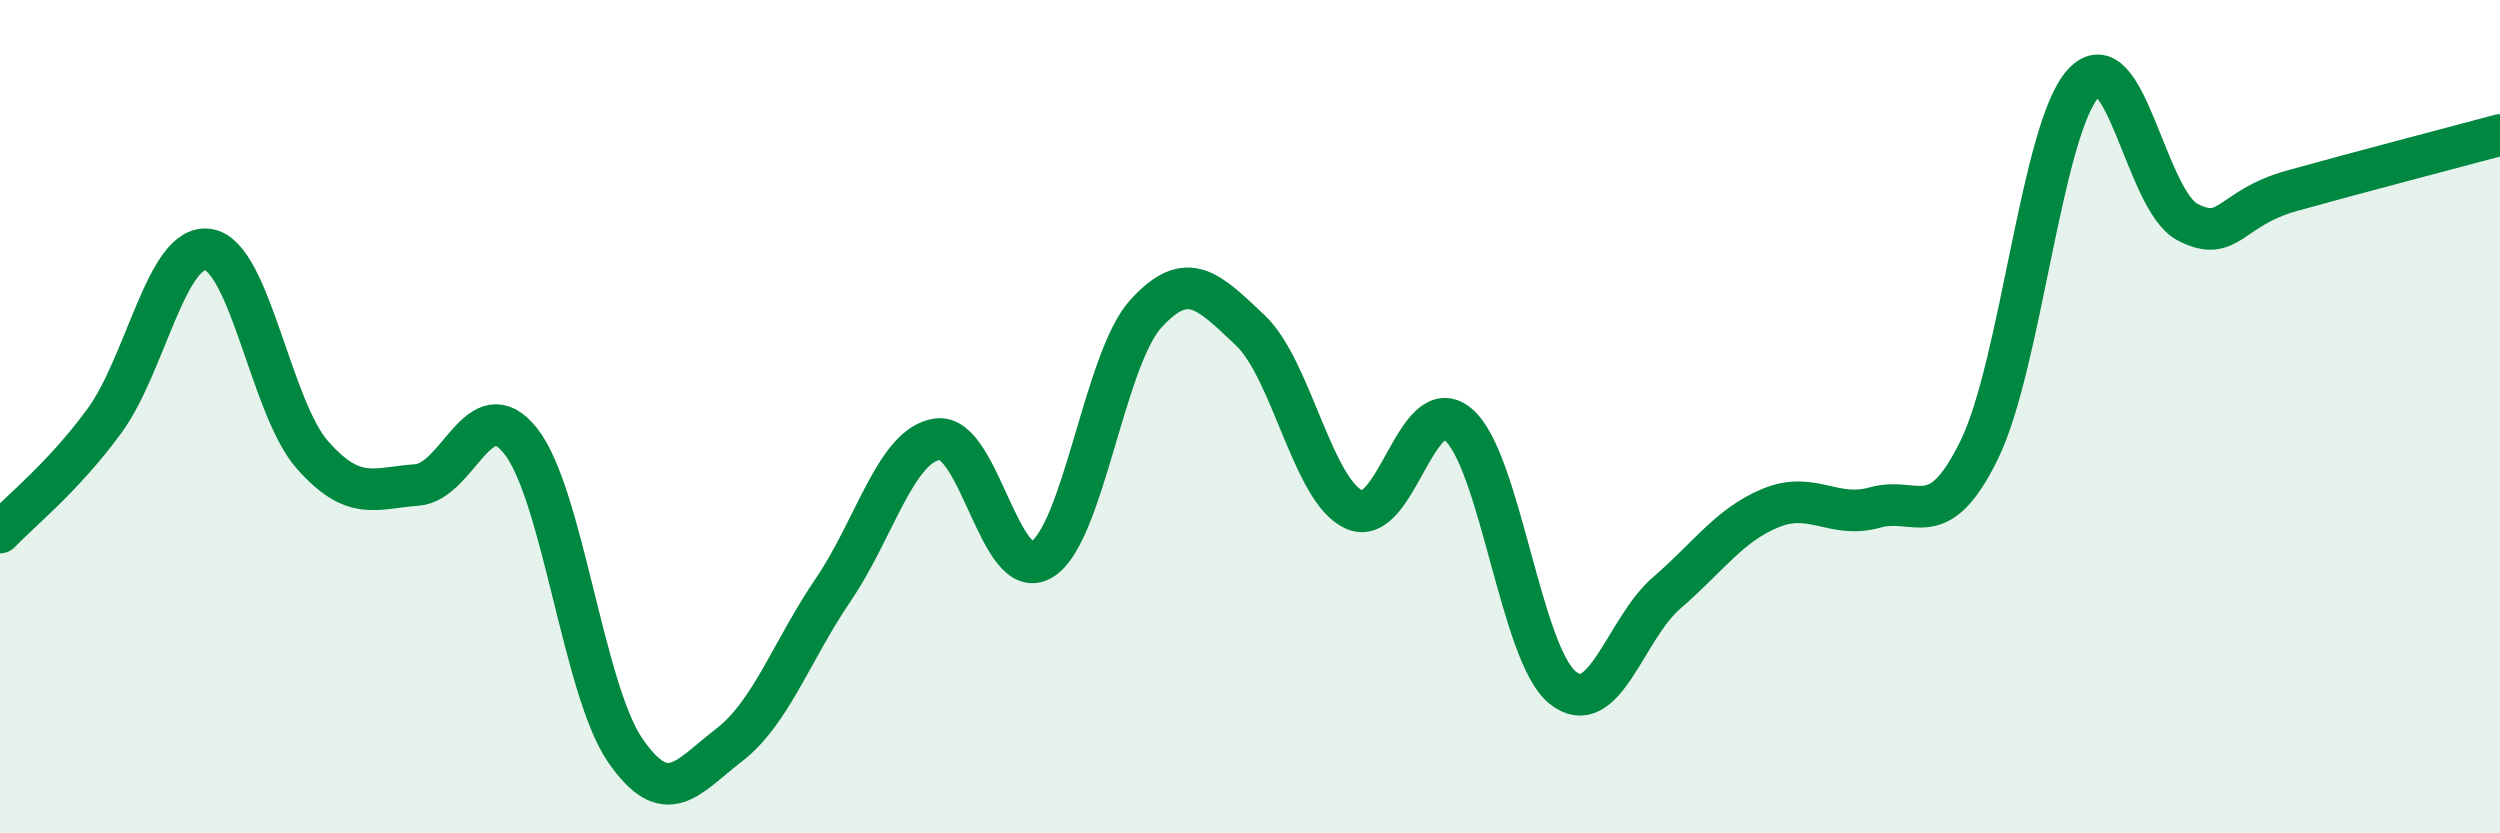
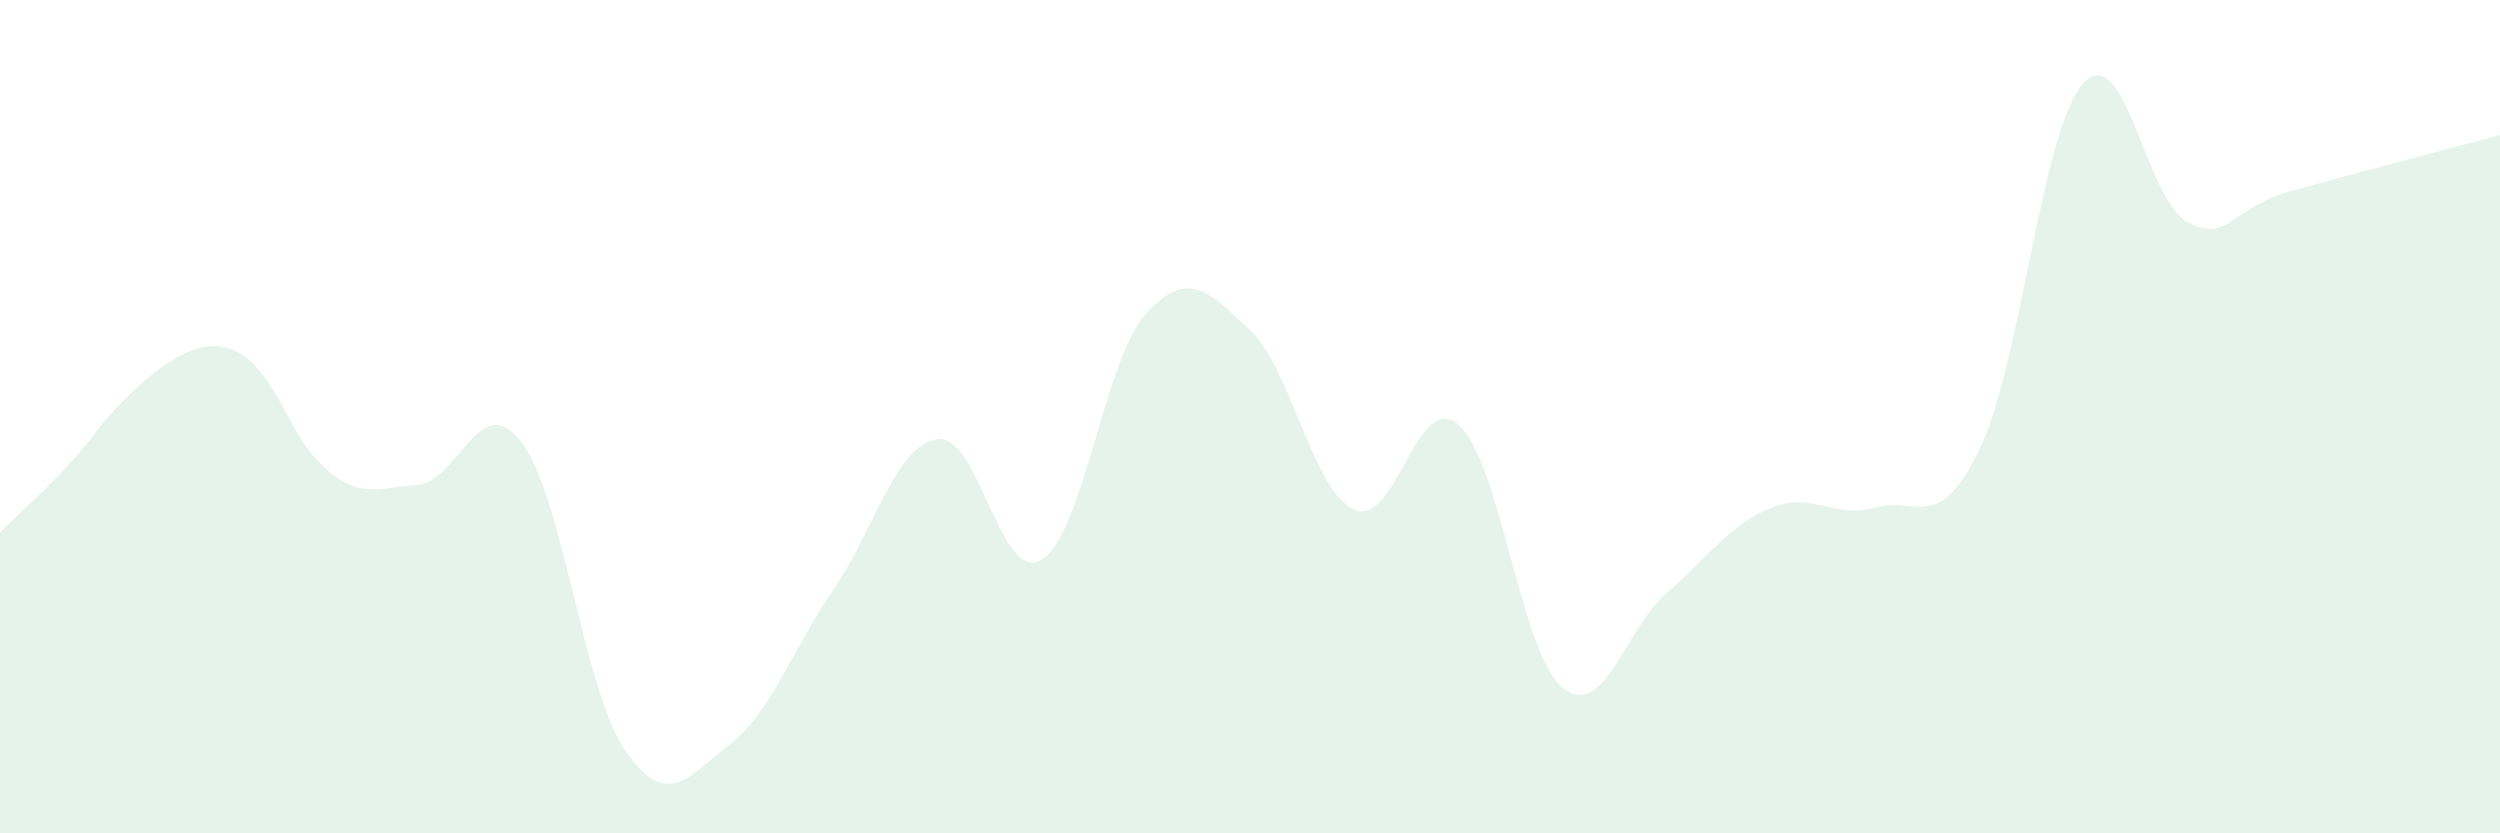
<svg xmlns="http://www.w3.org/2000/svg" width="60" height="20" viewBox="0 0 60 20">
-   <path d="M 0,12.78 C 0.5,12.25 1.5,11.47 2.5,10.11 C 3.5,8.75 4,5.83 5,5.99 C 6,6.15 6.5,9.79 7.5,10.92 C 8.5,12.05 9,11.71 10,11.64 C 11,11.57 11.5,9.32 12.5,10.59 C 13.5,11.86 14,16.54 15,18 C 16,19.46 16.5,18.65 17.5,17.88 C 18.5,17.11 19,15.62 20,14.15 C 21,12.68 21.5,10.68 22.5,10.54 C 23.5,10.4 24,14.03 25,13.43 C 26,12.83 26.5,8.63 27.5,7.53 C 28.5,6.43 29,6.98 30,7.92 C 31,8.86 31.5,11.78 32.5,12.23 C 33.5,12.68 34,9.34 35,10.19 C 36,11.04 36.5,15.69 37.5,16.5 C 38.5,17.31 39,15.09 40,14.23 C 41,13.37 41.5,12.6 42.5,12.19 C 43.5,11.78 44,12.46 45,12.18 C 46,11.9 46.5,12.84 47.5,10.8 C 48.5,8.76 49,3.09 50,2 C 51,0.91 51.5,4.81 52.5,5.33 C 53.5,5.85 53.5,5 55,4.58 C 56.5,4.16 59,3.51 60,3.24L60 20L0 20Z" fill="#008740" opacity="0.1" stroke-linecap="round" stroke-linejoin="round" />
-   <path d="M 0,12.78 C 0.5,12.25 1.5,11.47 2.5,10.11 C 3.5,8.75 4,5.83 5,5.99 C 6,6.15 6.5,9.79 7.5,10.92 C 8.5,12.05 9,11.71 10,11.64 C 11,11.57 11.5,9.32 12.5,10.59 C 13.5,11.86 14,16.54 15,18 C 16,19.46 16.5,18.65 17.5,17.88 C 18.5,17.11 19,15.62 20,14.15 C 21,12.68 21.5,10.68 22.5,10.54 C 23.5,10.4 24,14.03 25,13.43 C 26,12.83 26.5,8.63 27.5,7.53 C 28.5,6.43 29,6.98 30,7.92 C 31,8.86 31.5,11.78 32.5,12.23 C 33.5,12.68 34,9.34 35,10.19 C 36,11.04 36.5,15.69 37.5,16.5 C 38.5,17.31 39,15.09 40,14.23 C 41,13.37 41.5,12.6 42.5,12.19 C 43.5,11.78 44,12.46 45,12.18 C 46,11.9 46.5,12.84 47.5,10.8 C 48.5,8.76 49,3.09 50,2 C 51,0.91 51.5,4.81 52.5,5.33 C 53.5,5.85 53.5,5 55,4.58 C 56.5,4.16 59,3.51 60,3.24" stroke="#008740" stroke-width="1" fill="none" stroke-linecap="round" stroke-linejoin="round" />
+   <path d="M 0,12.78 C 0.5,12.25 1.5,11.47 2.5,10.11 C 6,6.15 6.5,9.79 7.5,10.92 C 8.5,12.05 9,11.71 10,11.64 C 11,11.57 11.5,9.32 12.5,10.59 C 13.5,11.86 14,16.54 15,18 C 16,19.46 16.5,18.65 17.5,17.88 C 18.5,17.11 19,15.62 20,14.15 C 21,12.68 21.5,10.68 22.5,10.54 C 23.5,10.4 24,14.03 25,13.43 C 26,12.83 26.5,8.63 27.5,7.53 C 28.5,6.43 29,6.98 30,7.92 C 31,8.86 31.5,11.78 32.5,12.23 C 33.5,12.68 34,9.34 35,10.19 C 36,11.04 36.5,15.69 37.5,16.5 C 38.5,17.31 39,15.09 40,14.23 C 41,13.37 41.5,12.6 42.5,12.19 C 43.5,11.78 44,12.46 45,12.18 C 46,11.9 46.5,12.84 47.5,10.8 C 48.5,8.76 49,3.09 50,2 C 51,0.91 51.5,4.81 52.5,5.33 C 53.5,5.85 53.5,5 55,4.58 C 56.5,4.16 59,3.51 60,3.24L60 20L0 20Z" fill="#008740" opacity="0.1" stroke-linecap="round" stroke-linejoin="round" />
</svg>